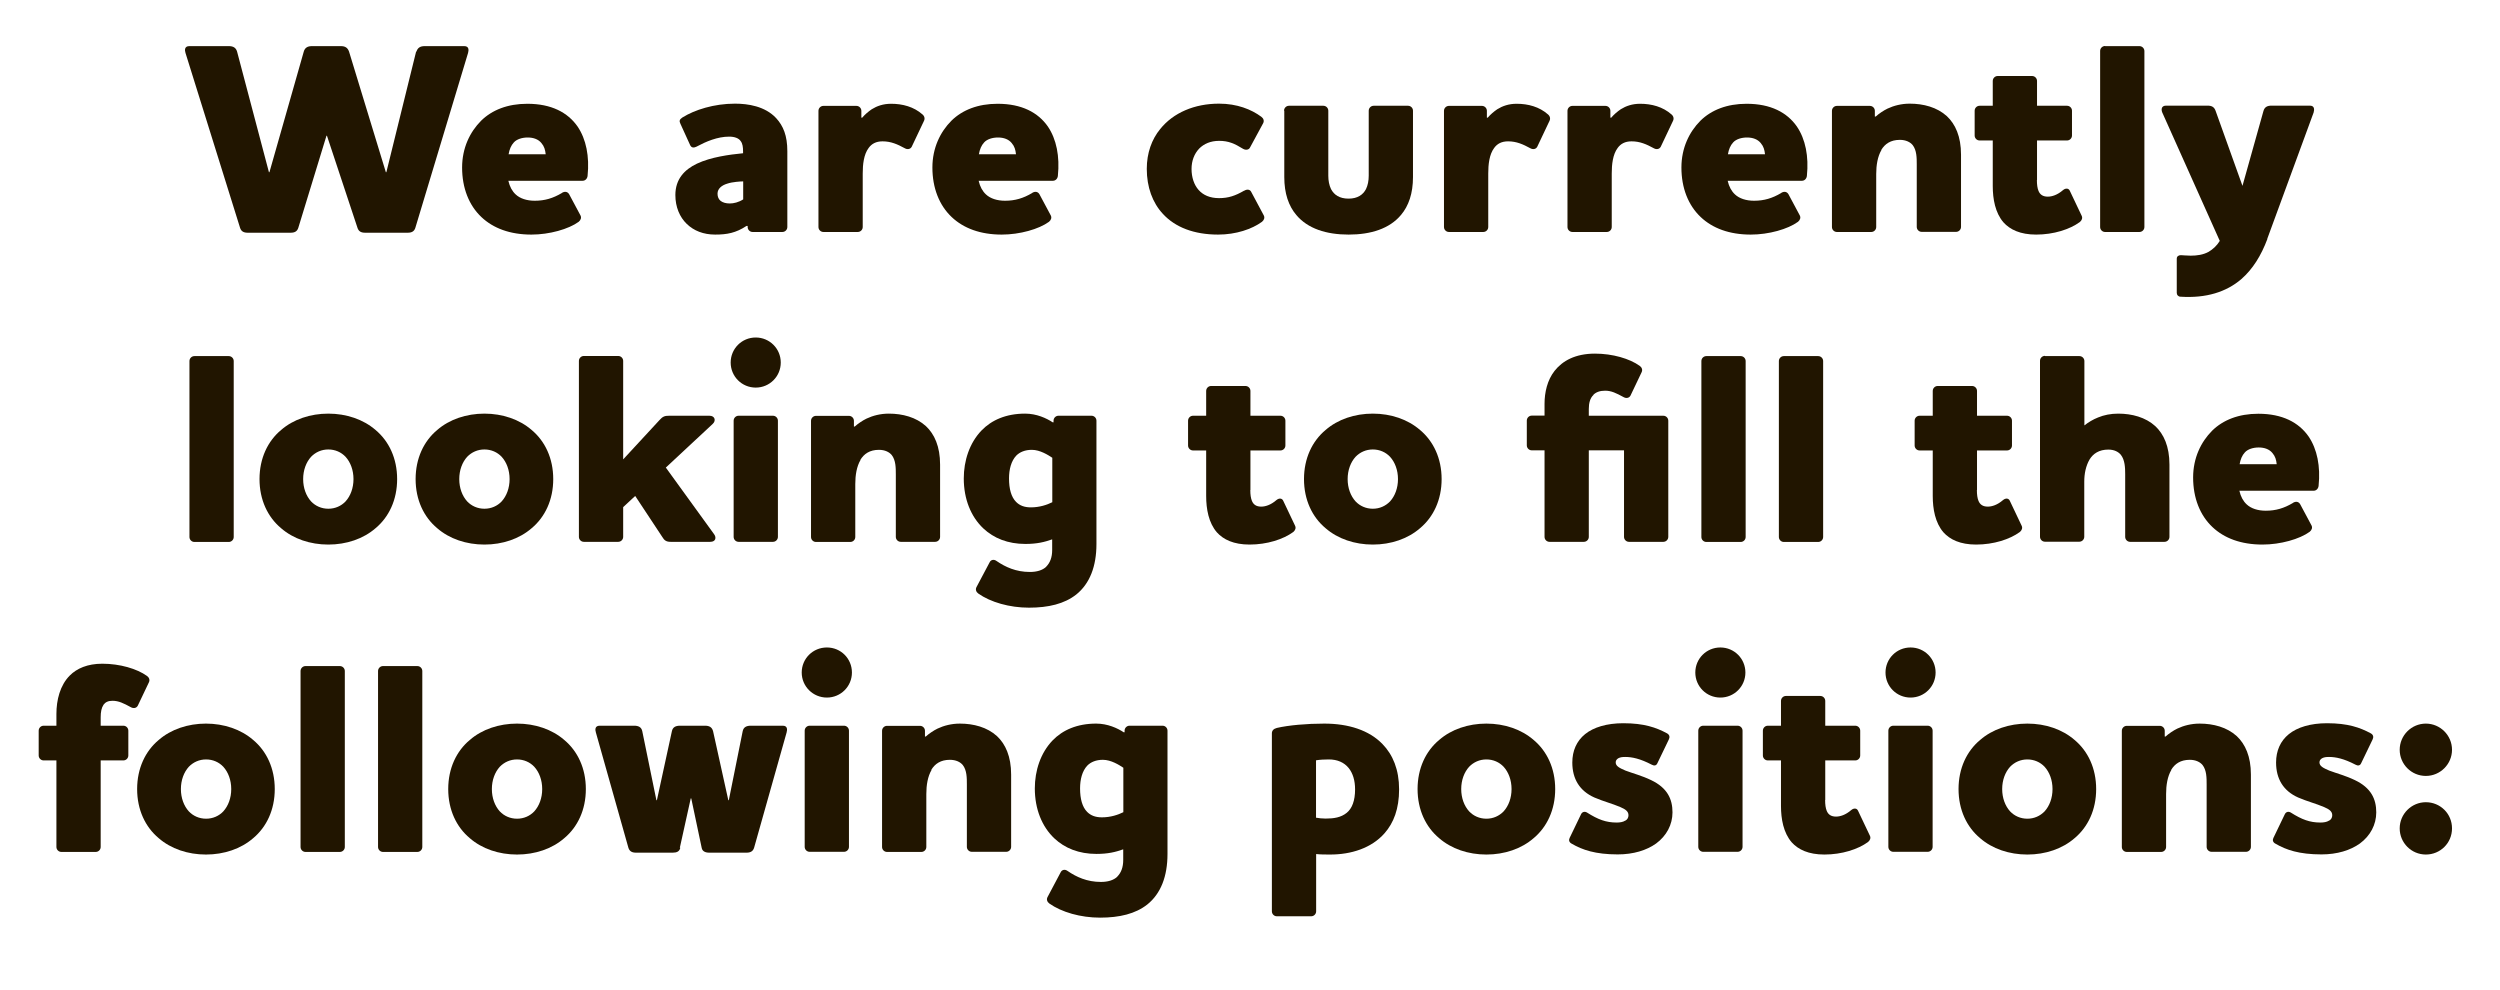
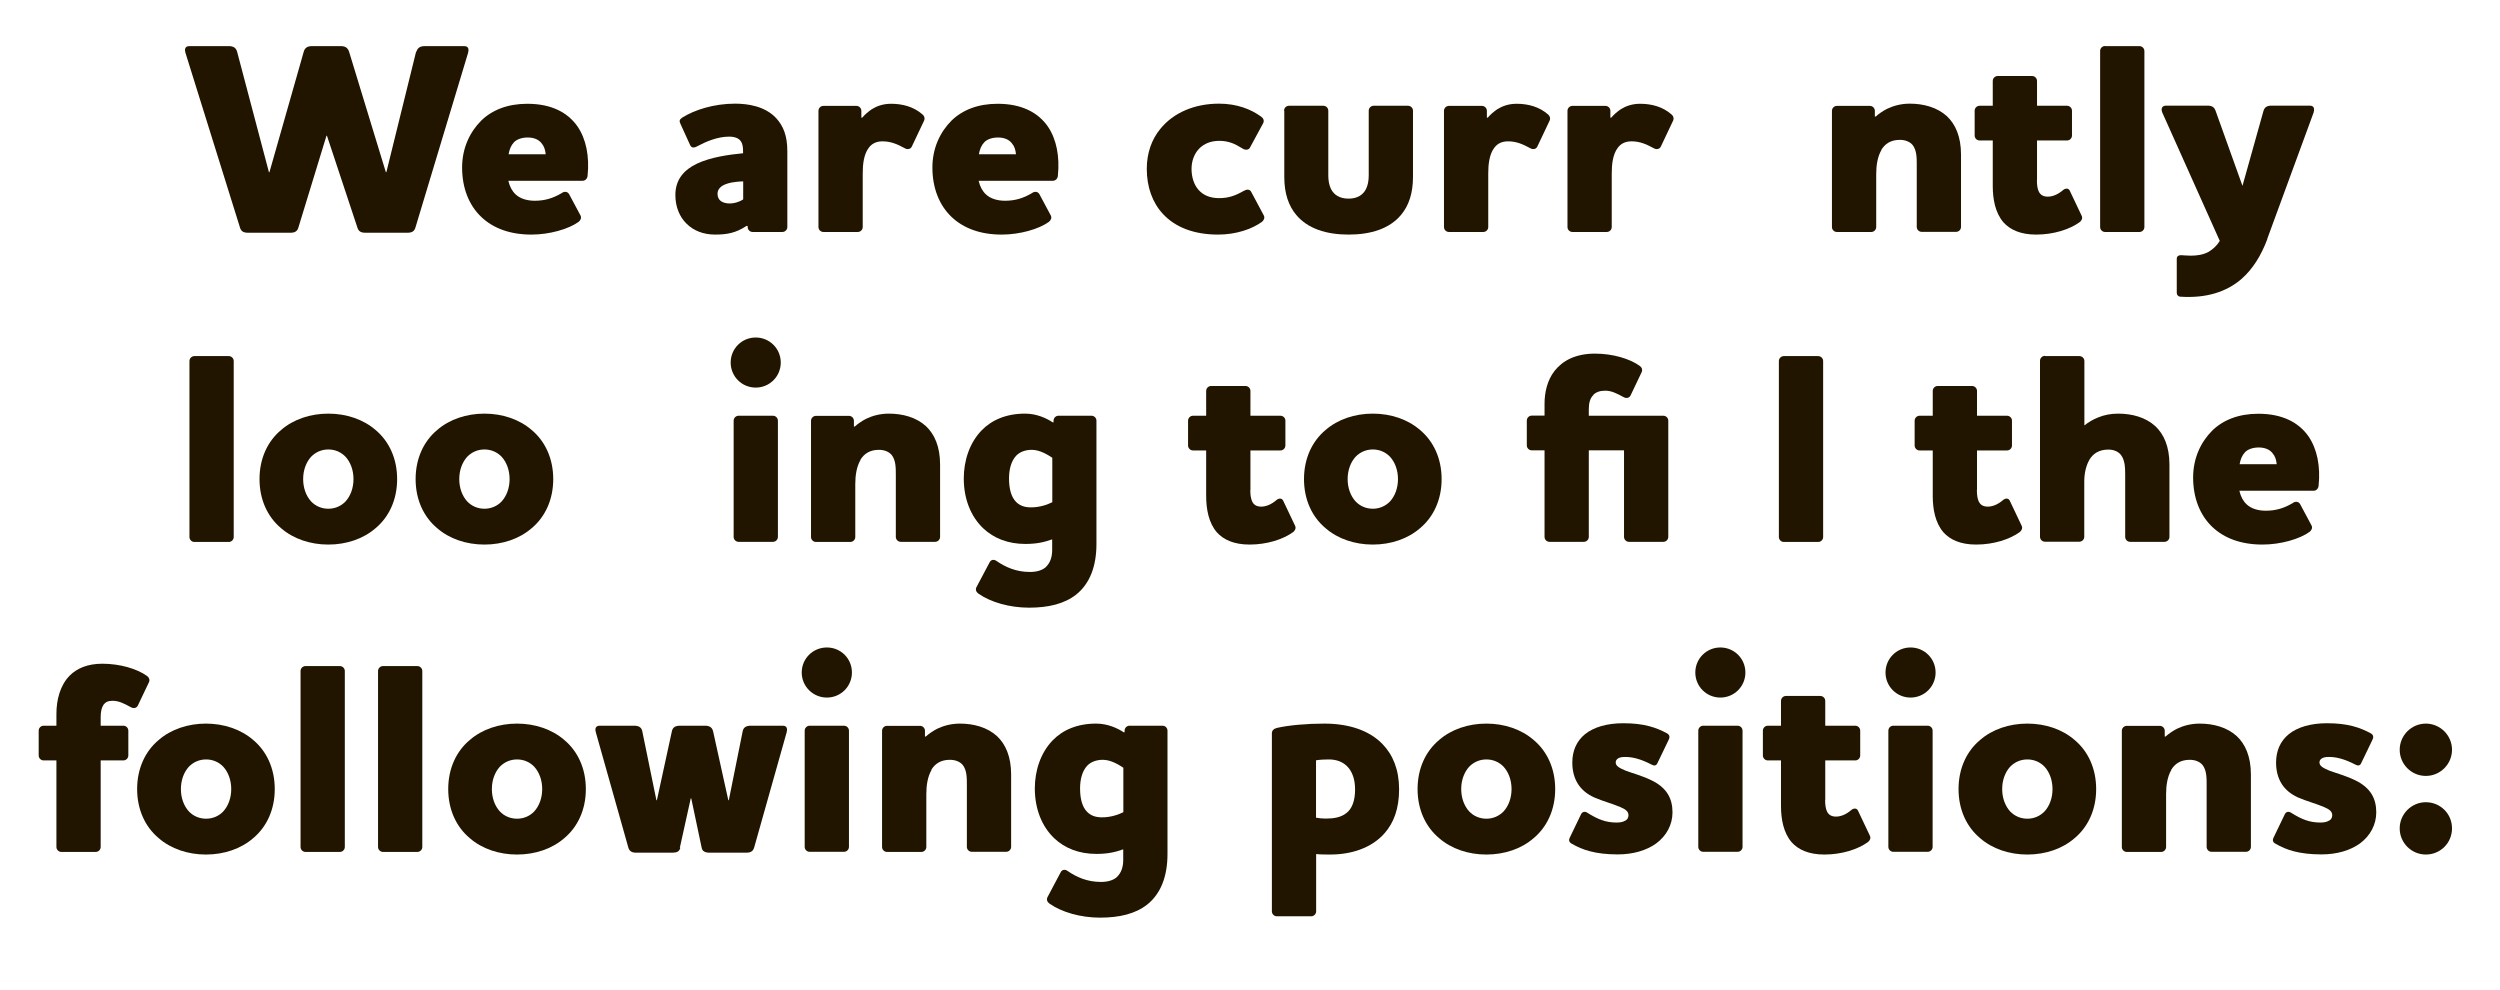
<svg xmlns="http://www.w3.org/2000/svg" id="Layer_2" data-name="Layer 2" viewBox="0 0 201.63 79.82">
  <defs>
    <style>
      .cls-1 {
        fill: #211500;
        stroke-width: 0px;
      }
    </style>
  </defs>
  <g id="Layer_1-2" data-name="Layer 1">
    <g>
      <path class="cls-1" d="M33.59,4.16c.09-.31.31-.44.66-.44h3.19c.4,0,.37.33.31.55l-4.25,14.1c-.09.29-.29.4-.62.4h-3.43c-.33,0-.53-.11-.62-.4l-2.46-7.42h-.04l-2.27,7.42c-.09.29-.29.4-.62.4h-3.46c-.33,0-.53-.11-.62-.4l-4.4-14.1c-.07-.22-.09-.55.31-.55h3.19c.35,0,.57.13.66.44l2.57,9.73h.04l2.77-9.73c.09-.31.31-.44.66-.44h2.33c.35,0,.55.13.66.44l2.97,9.73h.04l2.4-9.73Z" />
      <path class="cls-1" d="M45.33,15.55c.26-.15.46-.07.57.11l.92,1.72c.09.18.02.37-.15.51-.81.59-2.36,1.03-3.81,1.03-1.72,0-3.08-.51-4.03-1.41-1.01-.95-1.56-2.35-1.56-4,0-1.56.62-2.86,1.54-3.78.88-.86,2.13-1.36,3.72-1.36,1.94,0,3.26.7,4.05,1.83.7,1.03.97,2.42.81,3.98-.02.22-.18.4-.4.4h-5.99c.11.48.31.84.59,1.1.35.33.9.51,1.54.51.81,0,1.47-.2,2.18-.62ZM44.01,12.43c-.04-.35-.11-.62-.35-.9-.24-.29-.62-.44-1.1-.44-.44,0-.88.13-1.12.4-.22.24-.35.55-.42.95h2.99Z" />
      <path class="cls-1" d="M56.22,11.81c-.26.13-.46.13-.57-.13l-.77-1.69c-.11-.22-.09-.35.15-.51.99-.62,2.55-1.12,4.25-1.12,1.03,0,2.42.2,3.32,1.17.57.62.9,1.41.9,2.66v6.12c0,.22-.18.4-.4.4h-2.4c-.22,0-.4-.18-.4-.4v-.09h-.09c-.86.57-1.58.7-2.53.7s-1.72-.31-2.29-.86c-.57-.55-.92-1.36-.92-2.33,0-1.28.73-2.05,1.74-2.53,1.12-.53,2.6-.73,3.72-.84v-.15c0-.35-.04-.64-.2-.84-.15-.22-.48-.35-.92-.35-.95,0-1.87.4-2.6.79ZM59.94,16.08v-1.45c-.2,0-.88.04-1.28.18-.44.13-.79.4-.79.81,0,.26.09.46.26.59.18.13.42.2.73.2s.71-.09,1.08-.33Z" />
      <path class="cls-1" d="M74.39,9.22c.18.15.22.35.13.53l-.99,2.09c-.11.2-.35.24-.57.11-.57-.31-1.1-.55-1.78-.55-.53,0-.88.2-1.12.53-.4.53-.48,1.34-.48,2.07v4.31c0,.22-.18.4-.4.4h-2.77c-.22,0-.4-.18-.4-.4v-9.37c0-.22.18-.4.4-.4h2.66c.22,0,.4.18.4.4v.55h.07c.22-.26.48-.48.77-.68.42-.26.92-.44,1.56-.44.92,0,1.83.24,2.53.86Z" />
      <path class="cls-1" d="M83.26,15.55c.26-.15.46-.07.57.11l.92,1.72c.09.18.02.37-.15.51-.81.59-2.35,1.03-3.81,1.03-1.72,0-3.08-.51-4.03-1.41-1.01-.95-1.56-2.35-1.56-4,0-1.56.62-2.86,1.54-3.78.88-.86,2.13-1.36,3.72-1.36,1.94,0,3.26.7,4.05,1.83.7,1.03.97,2.42.81,3.98-.02.22-.18.4-.4.4h-5.99c.11.48.31.84.59,1.1.35.33.9.51,1.54.51.81,0,1.47-.2,2.18-.62ZM81.94,12.43c-.04-.35-.11-.62-.35-.9-.24-.29-.62-.44-1.1-.44-.44,0-.88.13-1.12.4-.22.24-.35.55-.42.95h2.99Z" />
      <path class="cls-1" d="M100.35,15.38c.26-.15.48-.09.57.11l1.01,1.89c.09.18.02.37-.15.51-.81.59-2.09,1.03-3.54,1.03-1.94,0-3.46-.59-4.45-1.67-.84-.9-1.3-2.16-1.3-3.63,0-1.28.4-2.38,1.08-3.21,1.06-1.32,2.77-2.05,4.75-2.05,1.45,0,2.6.46,3.41,1.06.18.13.24.33.15.51l-1.06,1.96c-.09.2-.35.24-.57.11-.68-.42-1.17-.64-1.92-.64-.7,0-1.23.24-1.61.62-.4.42-.62.99-.62,1.65s.2,1.28.57,1.69c.37.42.92.66,1.65.66.77,0,1.32-.2,2-.59Z" />
      <path class="cls-1" d="M103.56,8.93c0-.22.18-.4.4-.4h2.77c.22,0,.4.18.4.4v5.24c0,.4.07.77.22,1.08.24.46.68.77,1.41.77s1.17-.31,1.41-.77c.15-.31.22-.68.22-1.08v-5.24c0-.22.18-.4.4-.4h2.77c.22,0,.4.18.4.4v5.35c0,1.32-.35,2.33-.97,3.06-.92,1.1-2.42,1.58-4.22,1.58s-3.3-.48-4.22-1.58c-.62-.73-.97-1.74-.97-3.06v-5.35Z" />
      <path class="cls-1" d="M124.84,9.22c.18.15.22.35.13.53l-.99,2.09c-.11.2-.35.24-.57.11-.57-.31-1.1-.55-1.78-.55-.53,0-.88.2-1.12.53-.4.53-.48,1.34-.48,2.07v4.31c0,.22-.18.4-.4.4h-2.77c-.22,0-.4-.18-.4-.4v-9.37c0-.22.18-.4.4-.4h2.66c.22,0,.4.18.4.4v.55h.07c.22-.26.48-.48.77-.68.42-.26.92-.44,1.56-.44.92,0,1.83.24,2.53.86Z" />
      <path class="cls-1" d="M134.8,9.22c.18.15.22.35.13.53l-.99,2.09c-.11.2-.35.24-.57.11-.57-.31-1.1-.55-1.78-.55-.53,0-.88.2-1.12.53-.4.53-.48,1.34-.48,2.07v4.31c0,.22-.18.4-.4.4h-2.77c-.22,0-.4-.18-.4-.4v-9.37c0-.22.18-.4.4-.4h2.66c.22,0,.4.18.4.4v.55h.07c.22-.26.48-.48.77-.68.42-.26.92-.44,1.56-.44.92,0,1.83.24,2.53.86Z" />
-       <path class="cls-1" d="M143.67,15.55c.26-.15.46-.07.57.11l.92,1.72c.09.18.02.37-.15.51-.81.59-2.35,1.03-3.81,1.03-1.72,0-3.08-.51-4.03-1.41-1.01-.95-1.56-2.35-1.56-4,0-1.56.62-2.86,1.54-3.78.88-.86,2.13-1.36,3.72-1.36,1.94,0,3.26.7,4.05,1.83.7,1.03.97,2.42.81,3.98-.02.22-.18.4-.4.4h-5.99c.11.48.31.84.59,1.1.35.33.9.51,1.54.51.81,0,1.47-.2,2.18-.62ZM142.35,12.43c-.04-.35-.11-.62-.35-.9-.24-.29-.62-.44-1.1-.44-.44,0-.88.13-1.12.4-.22.24-.35.55-.42.95h2.99Z" />
      <path class="cls-1" d="M151.74,12.1c-.31.53-.42,1.23-.42,1.94v4.27c0,.22-.18.4-.4.4h-2.77c-.22,0-.4-.18-.4-.4v-9.37c0-.22.18-.4.4-.4h2.66c.22,0,.4.18.4.4v.46h.07c.24-.22.62-.48.95-.64.51-.24,1.12-.4,1.8-.4,1.1,0,2.2.29,2.99,1.01.68.64,1.14,1.63,1.14,3.1v5.83c0,.22-.18.4-.4.4h-2.77c-.22,0-.4-.18-.4-.4v-5.04c0-.51,0-1.14-.33-1.56-.2-.24-.55-.42-1.03-.42-.75,0-1.21.33-1.5.81Z" />
      <path class="cls-1" d="M164.28,14.52c0,.37.04.66.13.88.13.31.37.46.75.46.33,0,.77-.13,1.23-.53.22-.18.46-.15.55.07l.95,2c.09.18.02.37-.15.51-.81.59-2.11,1.01-3.52,1.01-1.28,0-2.11-.4-2.64-.99-.66-.77-.86-1.87-.86-2.93v-3.67h-1.06c-.22,0-.4-.18-.4-.4v-2c0-.22.18-.4.4-.4h1.06v-2c0-.22.18-.4.4-.4h2.77c.22,0,.4.18.4.4v2h2.42c.22,0,.4.18.4.4v2c0,.22-.18.4-.4.4h-2.42v3.19Z" />
      <path class="cls-1" d="M169.78,3.72h2.77c.22,0,.4.18.4.4v14.19c0,.22-.18.4-.4.4h-2.77c-.22,0-.4-.18-.4-.4V4.11c0-.22.18-.4.4-.4Z" />
      <path class="cls-1" d="M182.87,19.27c-.51,1.36-1.19,2.44-2.09,3.23-1.23,1.06-2.86,1.56-4.91,1.43-.18,0-.31-.13-.31-.31v-2.75c0-.2.15-.29.33-.29s.42.04.79.04c.51,0,1.01-.07,1.45-.31.33-.2.64-.46.9-.88l-4.64-10.36c-.09-.22-.09-.55.31-.55h3.34c.35,0,.55.11.66.44l2.16,6.03,1.69-6.03c.09-.33.31-.44.66-.44h3.08c.4,0,.37.33.31.55l-3.74,10.19Z" />
      <path class="cls-1" d="M15.68,28.72h2.77c.22,0,.4.18.4.4v14.19c0,.22-.18.4-.4.4h-2.77c-.22,0-.4-.18-.4-.4v-14.19c0-.22.18-.4.4-.4Z" />
      <path class="cls-1" d="M22.67,34.68c.99-.86,2.36-1.32,3.81-1.32s2.82.46,3.81,1.32c1.08.9,1.74,2.29,1.74,3.96s-.66,3.06-1.74,3.96c-.99.86-2.35,1.32-3.81,1.32s-2.82-.46-3.81-1.32c-1.08-.9-1.74-2.29-1.74-3.96s.66-3.06,1.74-3.96ZM25.09,40.44c.35.37.84.59,1.39.59s1.04-.22,1.39-.59c.4-.44.64-1.08.64-1.8s-.24-1.36-.64-1.8c-.35-.37-.84-.59-1.39-.59s-1.03.22-1.39.59c-.4.44-.64,1.08-.64,1.8s.24,1.36.64,1.8Z" />
      <path class="cls-1" d="M35.26,34.68c.99-.86,2.36-1.32,3.81-1.32s2.82.46,3.81,1.32c1.08.9,1.74,2.29,1.74,3.96s-.66,3.06-1.74,3.96c-.99.86-2.35,1.32-3.81,1.32s-2.82-.46-3.81-1.32c-1.08-.9-1.74-2.29-1.74-3.96s.66-3.06,1.74-3.96ZM37.68,40.44c.35.37.84.59,1.39.59s1.04-.22,1.39-.59c.4-.44.64-1.08.64-1.8s-.24-1.36-.64-1.8c-.35-.37-.84-.59-1.39-.59s-1.03.22-1.39.59c-.4.44-.64,1.08-.64,1.8s.24,1.36.64,1.8Z" />
-       <path class="cls-1" d="M51.23,40l-.97.9v2.4c0,.22-.18.4-.4.4h-2.77c-.22,0-.4-.18-.4-.4v-14.19c0-.22.18-.4.4-.4h2.77c.22,0,.4.18.4.4v7.94l2.93-3.17c.26-.29.42-.35.77-.35h3.26c.44,0,.55.4.26.66l-3.78,3.52,3.89,5.37c.2.26.15.62-.31.62h-3.19c-.35,0-.51-.11-.68-.4l-2.18-3.3Z" />
      <path class="cls-1" d="M58.93,29.24c0-1.12.9-2.02,2.02-2.02s2.02.9,2.02,2.02-.9,2.02-2.02,2.02-2.02-.9-2.02-2.02ZM59.57,33.53h2.77c.22,0,.4.18.4.4v9.37c0,.22-.18.4-.4.4h-2.77c-.22,0-.4-.18-.4-.4v-9.37c0-.22.18-.4.4-.4Z" />
      <path class="cls-1" d="M69.4,37.1c-.31.53-.42,1.23-.42,1.94v4.27c0,.22-.18.4-.4.4h-2.77c-.22,0-.4-.18-.4-.4v-9.37c0-.22.18-.4.4-.4h2.66c.22,0,.4.18.4.4v.46h.07c.24-.22.62-.48.95-.64.51-.24,1.12-.4,1.8-.4,1.1,0,2.2.29,2.99,1.01.68.64,1.14,1.63,1.14,3.1v5.83c0,.22-.18.4-.4.4h-2.77c-.22,0-.4-.18-.4-.4v-5.04c0-.51,0-1.14-.33-1.56-.2-.24-.55-.42-1.03-.42-.75,0-1.21.33-1.5.81Z" />
      <path class="cls-1" d="M84.38,45.7c.31-.31.48-.75.48-1.34v-.86c-.62.22-1.23.37-2.16.37-1.41,0-2.55-.46-3.39-1.25-1.01-.95-1.58-2.38-1.58-4.03,0-1.43.46-2.86,1.43-3.87.81-.84,1.98-1.36,3.52-1.36.92,0,1.72.37,2.22.7h.07v-.13c0-.22.18-.4.4-.4h2.66c.22,0,.4.18.4.4v9.95c0,1.78-.53,3.19-1.63,4.07-.95.75-2.24,1.06-3.81,1.06s-3.1-.44-4.09-1.14c-.18-.13-.24-.33-.15-.51l1.06-2c.09-.2.33-.29.57-.11.7.48,1.56.88,2.68.88.55,0,1.01-.13,1.32-.42ZM84.87,40.51v-3.59c-.33-.22-.99-.64-1.65-.64-.55,0-.97.18-1.25.46-.42.44-.59,1.12-.59,1.85,0,.84.18,1.5.57,1.89.29.29.66.44,1.19.44.7,0,1.3-.2,1.74-.42Z" />
      <path class="cls-1" d="M100.84,39.52c0,.37.04.66.13.88.13.31.37.46.75.46.33,0,.77-.13,1.23-.53.22-.18.46-.15.55.07l.95,2c.09.18.02.37-.15.51-.81.59-2.11,1.01-3.52,1.01-1.28,0-2.11-.4-2.64-.99-.66-.77-.86-1.87-.86-2.93v-3.67h-1.06c-.22,0-.4-.18-.4-.4v-2c0-.22.18-.4.4-.4h1.06v-2c0-.22.18-.4.4-.4h2.77c.22,0,.4.18.4.4v2h2.42c.22,0,.4.18.4.4v2c0,.22-.18.4-.4.4h-2.42v3.19Z" />
      <path class="cls-1" d="M106.91,34.68c.99-.86,2.35-1.32,3.81-1.32s2.82.46,3.81,1.32c1.08.9,1.74,2.29,1.74,3.96s-.66,3.06-1.74,3.96c-.99.86-2.35,1.32-3.81,1.32s-2.82-.46-3.81-1.32c-1.08-.9-1.74-2.29-1.74-3.96s.66-3.06,1.74-3.96ZM109.33,40.44c.35.37.84.59,1.39.59s1.03-.22,1.39-.59c.4-.44.64-1.08.64-1.8s-.24-1.36-.64-1.8c-.35-.37-.84-.59-1.39-.59s-1.03.22-1.39.59c-.4.44-.64,1.08-.64,1.8s.24,1.36.64,1.8Z" />
      <path class="cls-1" d="M128.51,31.86c-.26.24-.37.64-.37,1.12v.55h6.01c.22,0,.4.18.4.4v9.37c0,.22-.18.4-.4.4h-2.77c-.22,0-.4-.18-.4-.4v-6.98h-2.84v6.98c0,.22-.18.4-.4.4h-2.77c-.22,0-.4-.18-.4-.4v-6.98h-1.03c-.22,0-.4-.18-.4-.4v-2c0-.22.18-.4.4-.4h1.03v-.95c0-.92.22-1.91.81-2.66.64-.81,1.67-1.39,3.26-1.39,1.41,0,2.79.4,3.61.99.18.13.24.33.15.51l-.9,1.89c-.11.2-.35.24-.57.11-.57-.31-.97-.51-1.47-.51-.42,0-.73.11-.95.33Z" />
-       <path class="cls-1" d="M137.62,28.72h2.77c.22,0,.4.18.4.4v14.19c0,.22-.18.4-.4.4h-2.77c-.22,0-.4-.18-.4-.4v-14.19c0-.22.18-.4.4-.4Z" />
      <path class="cls-1" d="M143.87,28.72h2.77c.22,0,.4.18.4.4v14.19c0,.22-.18.4-.4.4h-2.77c-.22,0-.4-.18-.4-.4v-14.19c0-.22.18-.4.4-.4Z" />
      <path class="cls-1" d="M159.44,39.52c0,.37.04.66.13.88.13.31.37.46.75.46.33,0,.77-.13,1.23-.53.22-.18.46-.15.55.07l.95,2c.09.18.02.37-.15.51-.81.59-2.11,1.01-3.52,1.01-1.28,0-2.11-.4-2.64-.99-.66-.77-.86-1.87-.86-2.93v-3.67h-1.06c-.22,0-.4-.18-.4-.4v-2c0-.22.18-.4.4-.4h1.06v-2c0-.22.18-.4.4-.4h2.77c.22,0,.4.18.4.4v2h2.42c.22,0,.4.18.4.4v2c0,.22-.18.4-.4.4h-2.42v3.19Z" />
      <path class="cls-1" d="M164.94,28.72h2.77c.22,0,.4.18.4.4v5.19c.33-.26.7-.48,1.1-.64.48-.2,1.03-.31,1.63-.31,1.1,0,2.2.29,2.99,1.01.68.64,1.14,1.63,1.14,3.1v5.83c0,.22-.18.4-.4.4h-2.77c-.22,0-.4-.18-.4-.4v-5.06c0-.51-.02-1.14-.35-1.56-.2-.24-.53-.42-1.01-.42-.75,0-1.23.33-1.52.81-.29.51-.42,1.12-.42,1.78v4.44c0,.22-.18.4-.4.4h-2.77c-.22,0-.4-.18-.4-.4v-14.19c0-.22.18-.4.4-.4Z" />
      <path class="cls-1" d="M184.94,40.55c.26-.15.46-.07.57.11l.92,1.72c.09.18.02.37-.15.51-.81.59-2.35,1.03-3.81,1.03-1.72,0-3.08-.51-4.03-1.41-1.01-.95-1.56-2.35-1.56-4,0-1.56.62-2.86,1.54-3.78.88-.86,2.13-1.36,3.72-1.36,1.94,0,3.26.7,4.05,1.83.7,1.03.97,2.42.81,3.98-.02.22-.18.4-.4.4h-5.99c.11.48.31.84.59,1.1.35.33.9.51,1.54.51.81,0,1.47-.2,2.18-.62ZM183.62,37.43c-.04-.35-.11-.62-.35-.9-.24-.29-.62-.44-1.1-.44-.44,0-.88.13-1.12.4-.22.24-.35.55-.42.95h2.99Z" />
      <path class="cls-1" d="M8.34,56.86c-.15.22-.22.55-.22.99v.68h1.83c.22,0,.4.18.4.4v2c0,.22-.18.4-.4.4h-1.83v6.98c0,.22-.18.4-.4.4h-2.77c-.22,0-.4-.18-.4-.4v-6.98h-1.03c-.22,0-.4-.18-.4-.4v-2c0-.22.18-.4.4-.4h1.03v-.95c0-1.12.29-2.31,1.08-3.1.57-.57,1.43-.95,2.62-.95,1.41,0,2.79.4,3.61.99.18.13.24.33.15.51l-.9,1.89c-.11.2-.35.24-.57.11-.57-.31-.97-.51-1.47-.51-.35,0-.57.11-.73.33Z" />
      <path class="cls-1" d="M12.8,59.68c.99-.86,2.36-1.32,3.81-1.32s2.82.46,3.81,1.32c1.08.9,1.74,2.29,1.74,3.96s-.66,3.06-1.74,3.96c-.99.86-2.35,1.32-3.81,1.32s-2.82-.46-3.81-1.32c-1.08-.9-1.74-2.29-1.74-3.96s.66-3.06,1.74-3.96ZM15.23,65.44c.35.37.84.59,1.39.59s1.04-.22,1.39-.59c.4-.44.64-1.08.64-1.8s-.24-1.36-.64-1.8c-.35-.37-.84-.59-1.39-.59s-1.03.22-1.39.59c-.4.44-.64,1.08-.64,1.8s.24,1.36.64,1.8Z" />
      <path class="cls-1" d="M24.64,53.72h2.77c.22,0,.4.18.4.4v14.19c0,.22-.18.4-.4.4h-2.77c-.22,0-.4-.18-.4-.4v-14.19c0-.22.18-.4.4-.4Z" />
      <path class="cls-1" d="M30.89,53.72h2.77c.22,0,.4.18.4.4v14.19c0,.22-.18.4-.4.4h-2.77c-.22,0-.4-.18-.4-.4v-14.19c0-.22.18-.4.4-.4Z" />
      <path class="cls-1" d="M37.89,59.68c.99-.86,2.36-1.32,3.81-1.32s2.82.46,3.81,1.32c1.08.9,1.74,2.29,1.74,3.96s-.66,3.06-1.74,3.96c-.99.86-2.35,1.32-3.81,1.32s-2.82-.46-3.81-1.32c-1.08-.9-1.74-2.29-1.74-3.96s.66-3.06,1.74-3.96ZM40.31,65.44c.35.37.84.59,1.39.59s1.04-.22,1.39-.59c.4-.44.64-1.08.64-1.8s-.24-1.36-.64-1.8c-.35-.37-.84-.59-1.39-.59s-1.03.22-1.39.59c-.4.44-.64,1.08-.64,1.8s.24,1.36.64,1.8Z" />
      <path class="cls-1" d="M54.87,68.37c-.07.31-.29.4-.62.4h-2.95c-.33,0-.53-.11-.62-.4l-2.62-9.29c-.07-.22-.09-.55.31-.55h2.77c.35,0,.59.11.66.44l1.14,5.57h.04l1.21-5.57c.07-.33.31-.44.66-.44h2c.35,0,.57.11.66.44l1.23,5.57h.04l1.12-5.57c.07-.33.31-.44.66-.44h2.57c.4,0,.37.33.31.55l-2.62,9.29c-.09.29-.29.4-.62.4h-2.99c-.33,0-.57-.11-.62-.4l-.84-3.98h-.04l-.88,3.98Z" />
      <path class="cls-1" d="M64.66,54.24c0-1.12.9-2.02,2.03-2.02s2.02.9,2.02,2.02-.9,2.02-2.02,2.02-2.03-.9-2.03-2.02ZM65.3,58.53h2.77c.22,0,.4.18.4.4v9.37c0,.22-.18.4-.4.4h-2.77c-.22,0-.4-.18-.4-.4v-9.37c0-.22.18-.4.4-.4Z" />
      <path class="cls-1" d="M75.13,62.1c-.31.53-.42,1.23-.42,1.94v4.27c0,.22-.18.4-.4.4h-2.77c-.22,0-.4-.18-.4-.4v-9.37c0-.22.18-.4.4-.4h2.66c.22,0,.4.18.4.4v.46h.07c.24-.22.62-.48.95-.64.51-.24,1.12-.4,1.8-.4,1.1,0,2.2.29,2.99,1.01.68.64,1.14,1.63,1.14,3.1v5.83c0,.22-.18.4-.4.4h-2.77c-.22,0-.4-.18-.4-.4v-5.04c0-.51,0-1.14-.33-1.56-.2-.24-.55-.42-1.04-.42-.75,0-1.21.33-1.5.81Z" />
      <path class="cls-1" d="M90.11,70.7c.31-.31.48-.75.48-1.34v-.86c-.62.22-1.23.37-2.16.37-1.41,0-2.55-.46-3.39-1.25-1.01-.95-1.58-2.38-1.58-4.03,0-1.43.46-2.86,1.43-3.87.81-.84,1.98-1.36,3.52-1.36.92,0,1.72.37,2.22.7h.07v-.13c0-.22.18-.4.4-.4h2.66c.22,0,.4.18.4.4v9.95c0,1.78-.53,3.19-1.63,4.07-.95.75-2.24,1.06-3.81,1.06s-3.1-.44-4.09-1.14c-.18-.13-.24-.33-.15-.51l1.06-2c.09-.2.33-.29.57-.11.7.48,1.56.88,2.68.88.55,0,1.01-.13,1.32-.42ZM90.6,65.51v-3.59c-.33-.22-.99-.64-1.65-.64-.55,0-.97.18-1.25.46-.42.44-.59,1.12-.59,1.85,0,.84.18,1.5.57,1.89.29.29.66.44,1.19.44.7,0,1.3-.2,1.74-.42Z" />
      <path class="cls-1" d="M106.81,58.36c1.94,0,3.61.53,4.69,1.65.84.86,1.34,2.07,1.34,3.65s-.44,2.71-1.17,3.54c-1.06,1.21-2.71,1.72-4.38,1.72-.4,0-.79,0-1.14-.04v4.62c0,.22-.18.4-.4.4h-2.77c-.22,0-.4-.18-.4-.4v-14.35c0-.22.13-.37.4-.44.95-.22,2.42-.35,3.83-.35ZM106.15,65.95c.2.04.51.07.77.07.66,0,1.23-.09,1.69-.46.44-.35.68-.99.68-1.89,0-.73-.18-1.3-.51-1.72-.37-.46-.92-.7-1.61-.7-.33,0-.73.02-1.03.07v4.64Z" />
      <path class="cls-1" d="M116.07,59.68c.99-.86,2.35-1.32,3.81-1.32s2.82.46,3.81,1.32c1.08.9,1.74,2.29,1.74,3.96s-.66,3.06-1.74,3.96c-.99.86-2.35,1.32-3.81,1.32s-2.82-.46-3.81-1.32c-1.08-.9-1.74-2.29-1.74-3.96s.66-3.06,1.74-3.96ZM118.49,65.44c.35.37.84.59,1.39.59s1.03-.22,1.39-.59c.4-.44.64-1.08.64-1.8s-.24-1.36-.64-1.8c-.35-.37-.84-.59-1.39-.59s-1.03.22-1.39.59c-.4.44-.64,1.08-.64,1.8s.24,1.36.64,1.8Z" />
      <path class="cls-1" d="M131.08,66.19c.18-.09.26-.26.26-.44,0-.31-.24-.48-.66-.66-.68-.29-1.32-.44-2.09-.77-1.19-.53-1.78-1.5-1.78-2.82,0-.95.35-1.74,1.03-2.29.68-.55,1.74-.88,3.08-.88,1.69,0,2.66.35,3.52.81.24.13.24.33.15.51l-.92,1.91c-.09.2-.26.22-.46.11-.92-.48-1.58-.62-2.13-.62-.24,0-.4.02-.57.11-.13.09-.2.18-.2.33,0,.31.33.46.79.66.64.24,1.3.4,2.07.77,1.3.62,1.72,1.52,1.72,2.6,0,.99-.48,1.89-1.32,2.51-.77.55-1.83.88-3.1.88-1.8,0-2.86-.37-3.7-.86-.22-.11-.26-.29-.18-.46l.92-1.91c.09-.2.29-.26.48-.15.9.57,1.54.81,2.4.81.26,0,.51-.04.68-.15Z" />
      <path class="cls-1" d="M136.73,54.24c0-1.12.9-2.02,2.02-2.02s2.02.9,2.02,2.02-.9,2.02-2.02,2.02-2.02-.9-2.02-2.02ZM137.37,58.53h2.77c.22,0,.4.18.4.4v9.37c0,.22-.18.4-.4.4h-2.77c-.22,0-.4-.18-.4-.4v-9.37c0-.22.18-.4.4-.4Z" />
      <path class="cls-1" d="M147.2,64.52c0,.37.04.66.13.88.13.31.37.46.75.46.33,0,.77-.13,1.23-.53.22-.18.46-.15.55.07l.95,2c.09.18.02.37-.15.51-.81.59-2.11,1.01-3.52,1.01-1.28,0-2.11-.4-2.64-.99-.66-.77-.86-1.87-.86-2.93v-3.67h-1.06c-.22,0-.4-.18-.4-.4v-2c0-.22.18-.4.4-.4h1.06v-2c0-.22.18-.4.4-.4h2.77c.22,0,.4.18.4.4v2h2.42c.22,0,.4.18.4.4v2c0,.22-.18.4-.4.4h-2.42v3.19Z" />
      <path class="cls-1" d="M152.07,54.24c0-1.12.9-2.02,2.02-2.02s2.02.9,2.02,2.02-.9,2.02-2.02,2.02-2.02-.9-2.02-2.02ZM152.7,58.53h2.77c.22,0,.4.18.4.4v9.37c0,.22-.18.4-.4.4h-2.77c-.22,0-.4-.18-.4-.4v-9.37c0-.22.18-.4.4-.4Z" />
      <path class="cls-1" d="M159.7,59.68c.99-.86,2.35-1.32,3.81-1.32s2.82.46,3.81,1.32c1.08.9,1.74,2.29,1.74,3.96s-.66,3.06-1.74,3.96c-.99.86-2.35,1.32-3.81,1.32s-2.82-.46-3.81-1.32c-1.08-.9-1.74-2.29-1.74-3.96s.66-3.06,1.74-3.96ZM162.12,65.44c.35.37.84.59,1.39.59s1.03-.22,1.39-.59c.4-.44.64-1.08.64-1.8s-.24-1.36-.64-1.8c-.35-.37-.84-.59-1.39-.59s-1.03.22-1.39.59c-.4.44-.64,1.08-.64,1.8s.24,1.36.64,1.8Z" />
      <path class="cls-1" d="M175.12,62.1c-.31.53-.42,1.23-.42,1.94v4.27c0,.22-.18.4-.4.4h-2.77c-.22,0-.4-.18-.4-.4v-9.37c0-.22.18-.4.4-.4h2.66c.22,0,.4.18.4.4v.46h.07c.24-.22.62-.48.95-.64.51-.24,1.12-.4,1.8-.4,1.1,0,2.2.29,2.99,1.01.68.64,1.14,1.63,1.14,3.1v5.83c0,.22-.18.4-.4.4h-2.77c-.22,0-.4-.18-.4-.4v-5.04c0-.51,0-1.14-.33-1.56-.2-.24-.55-.42-1.03-.42-.75,0-1.21.33-1.5.81Z" />
      <path class="cls-1" d="M187.84,66.19c.18-.09.26-.26.26-.44,0-.31-.24-.48-.66-.66-.68-.29-1.32-.44-2.09-.77-1.19-.53-1.78-1.5-1.78-2.82,0-.95.35-1.74,1.03-2.29.68-.55,1.74-.88,3.08-.88,1.69,0,2.66.35,3.52.81.24.13.24.33.15.51l-.92,1.91c-.09.2-.26.22-.46.11-.92-.48-1.58-.62-2.13-.62-.24,0-.4.02-.57.11-.13.09-.2.18-.2.33,0,.31.33.46.79.66.64.24,1.3.4,2.07.77,1.3.62,1.72,1.52,1.72,2.6,0,.99-.48,1.89-1.32,2.51-.77.55-1.83.88-3.1.88-1.8,0-2.86-.37-3.7-.86-.22-.11-.26-.29-.18-.46l.92-1.91c.09-.2.29-.26.48-.15.9.57,1.54.81,2.4.81.26,0,.51-.04.68-.15Z" />
      <path class="cls-1" d="M195.65,62.58c-1.17,0-2.11-.95-2.11-2.11s.95-2.11,2.11-2.11,2.11.95,2.11,2.11-.95,2.11-2.11,2.11ZM195.65,68.92c-1.17,0-2.11-.95-2.11-2.11s.95-2.11,2.11-2.11,2.11.92,2.11,2.11-.95,2.11-2.11,2.11Z" />
    </g>
  </g>
</svg>